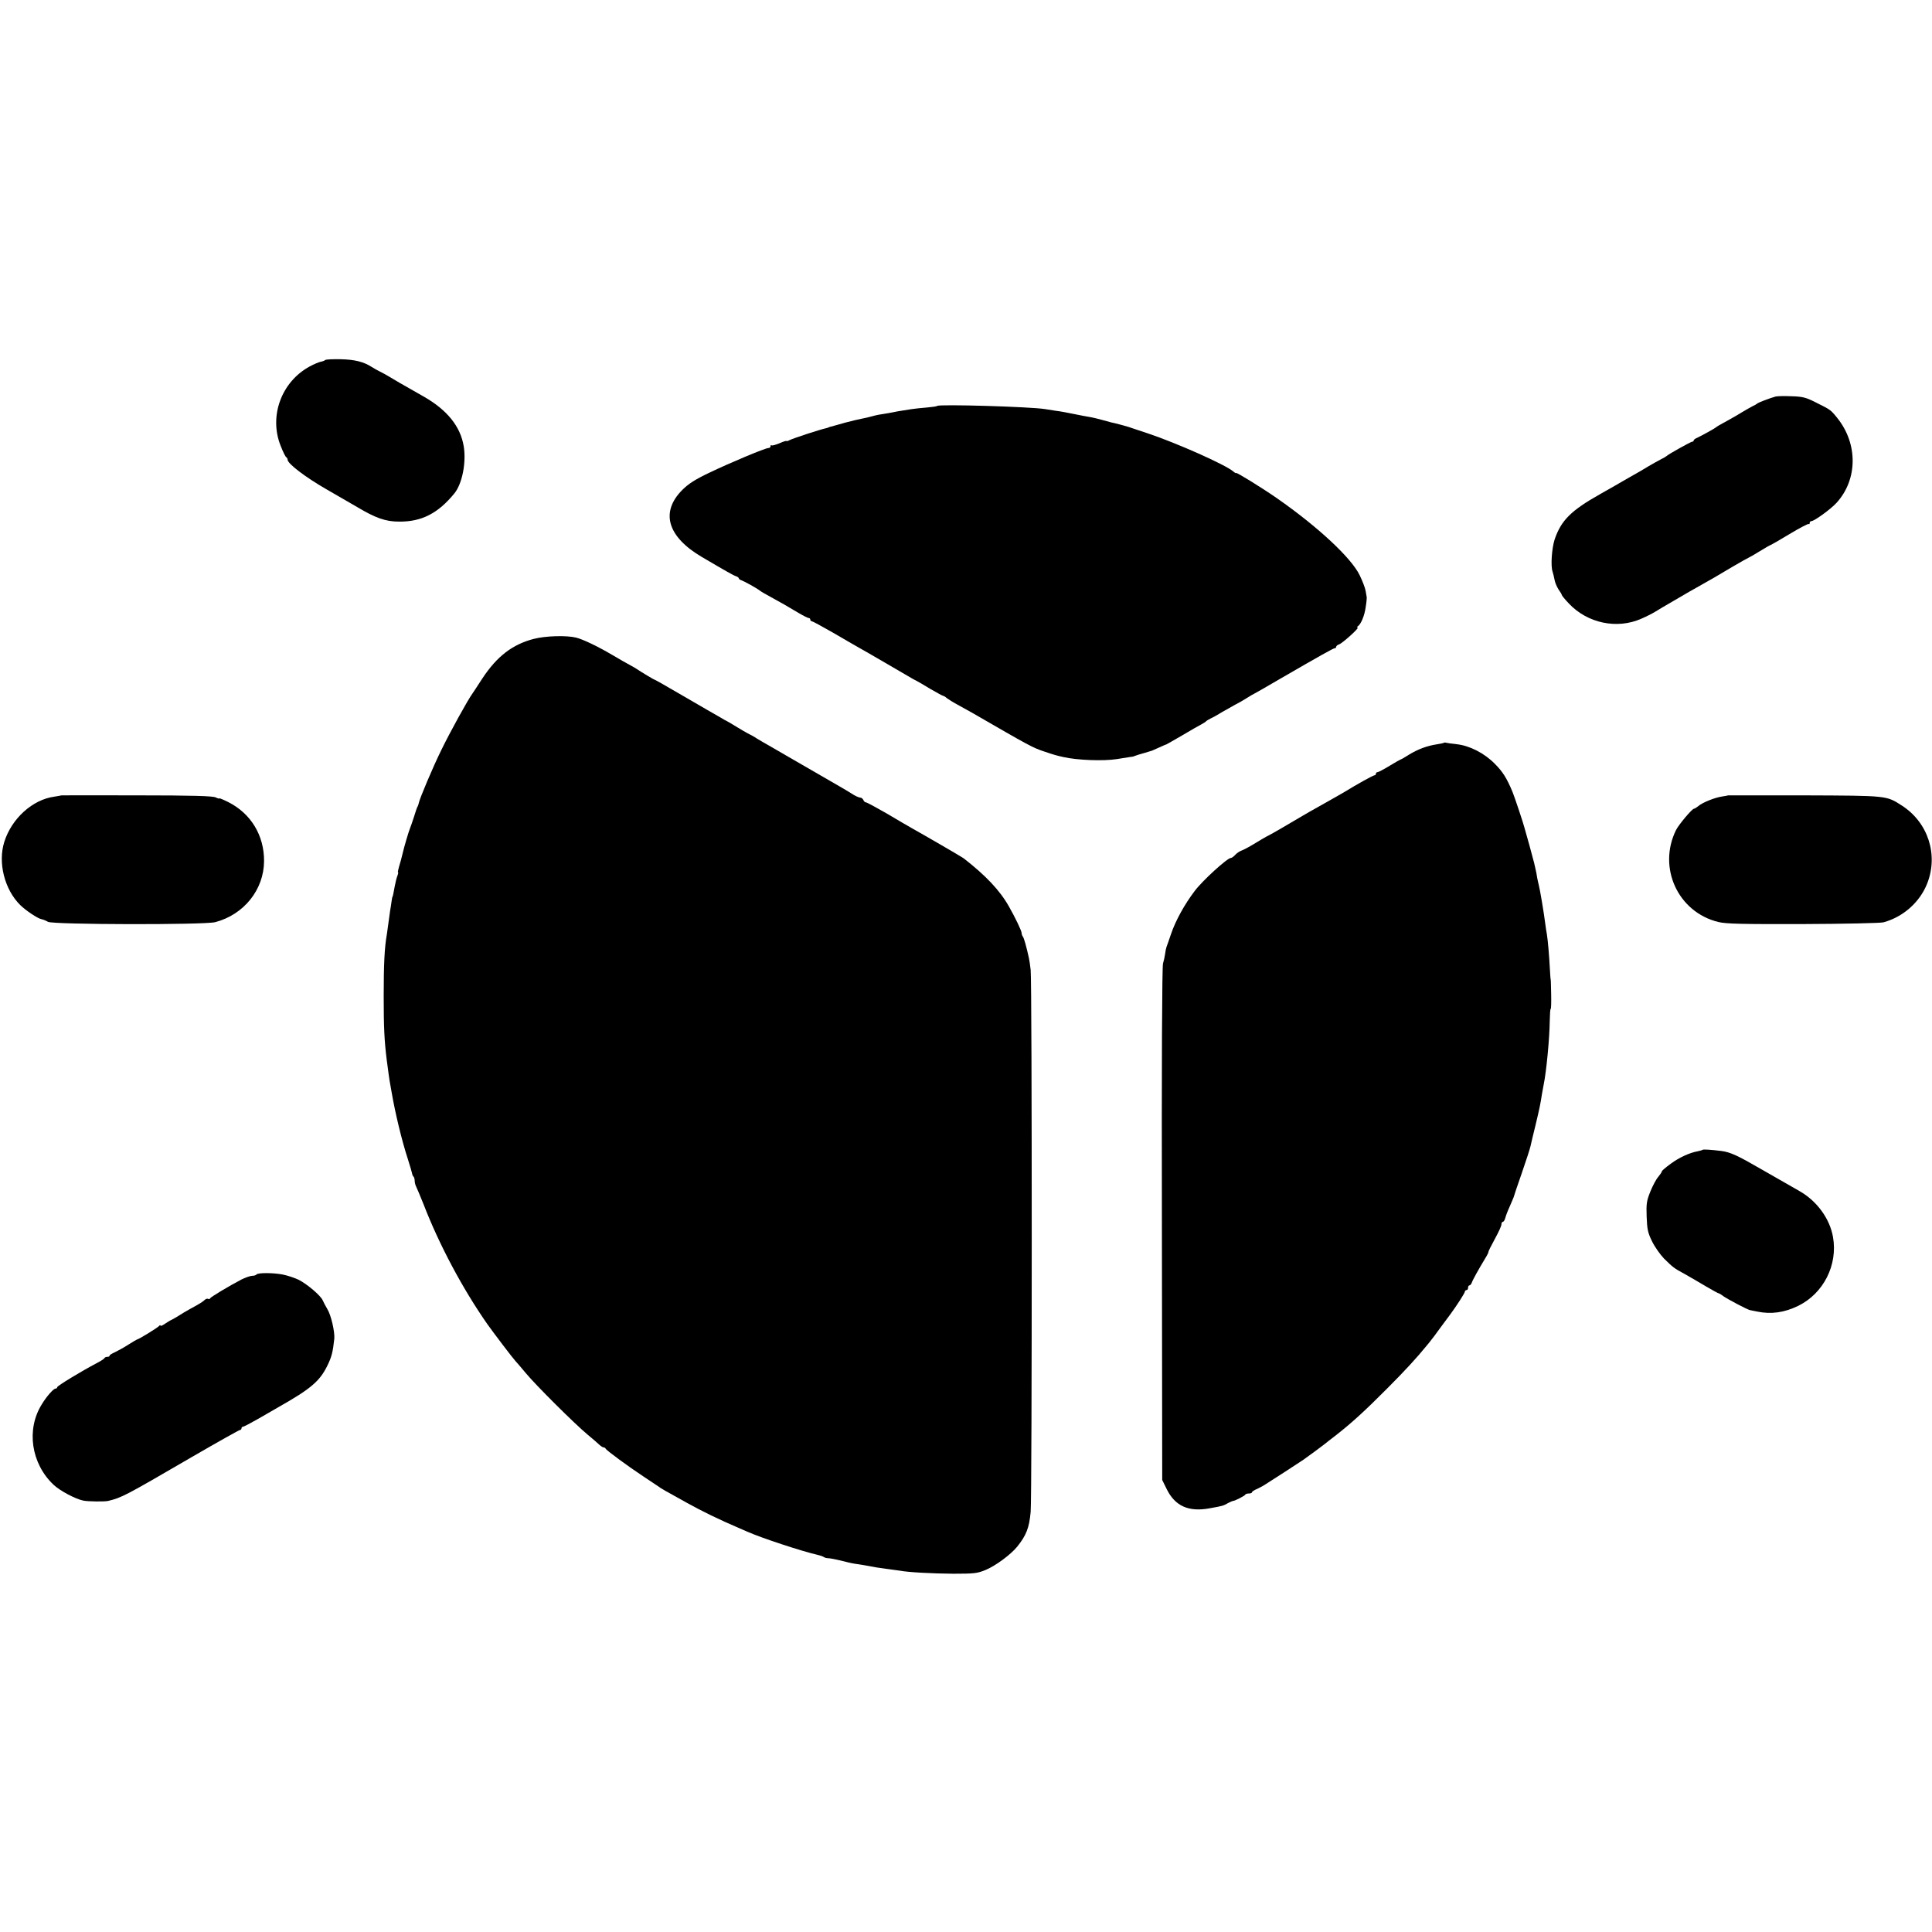
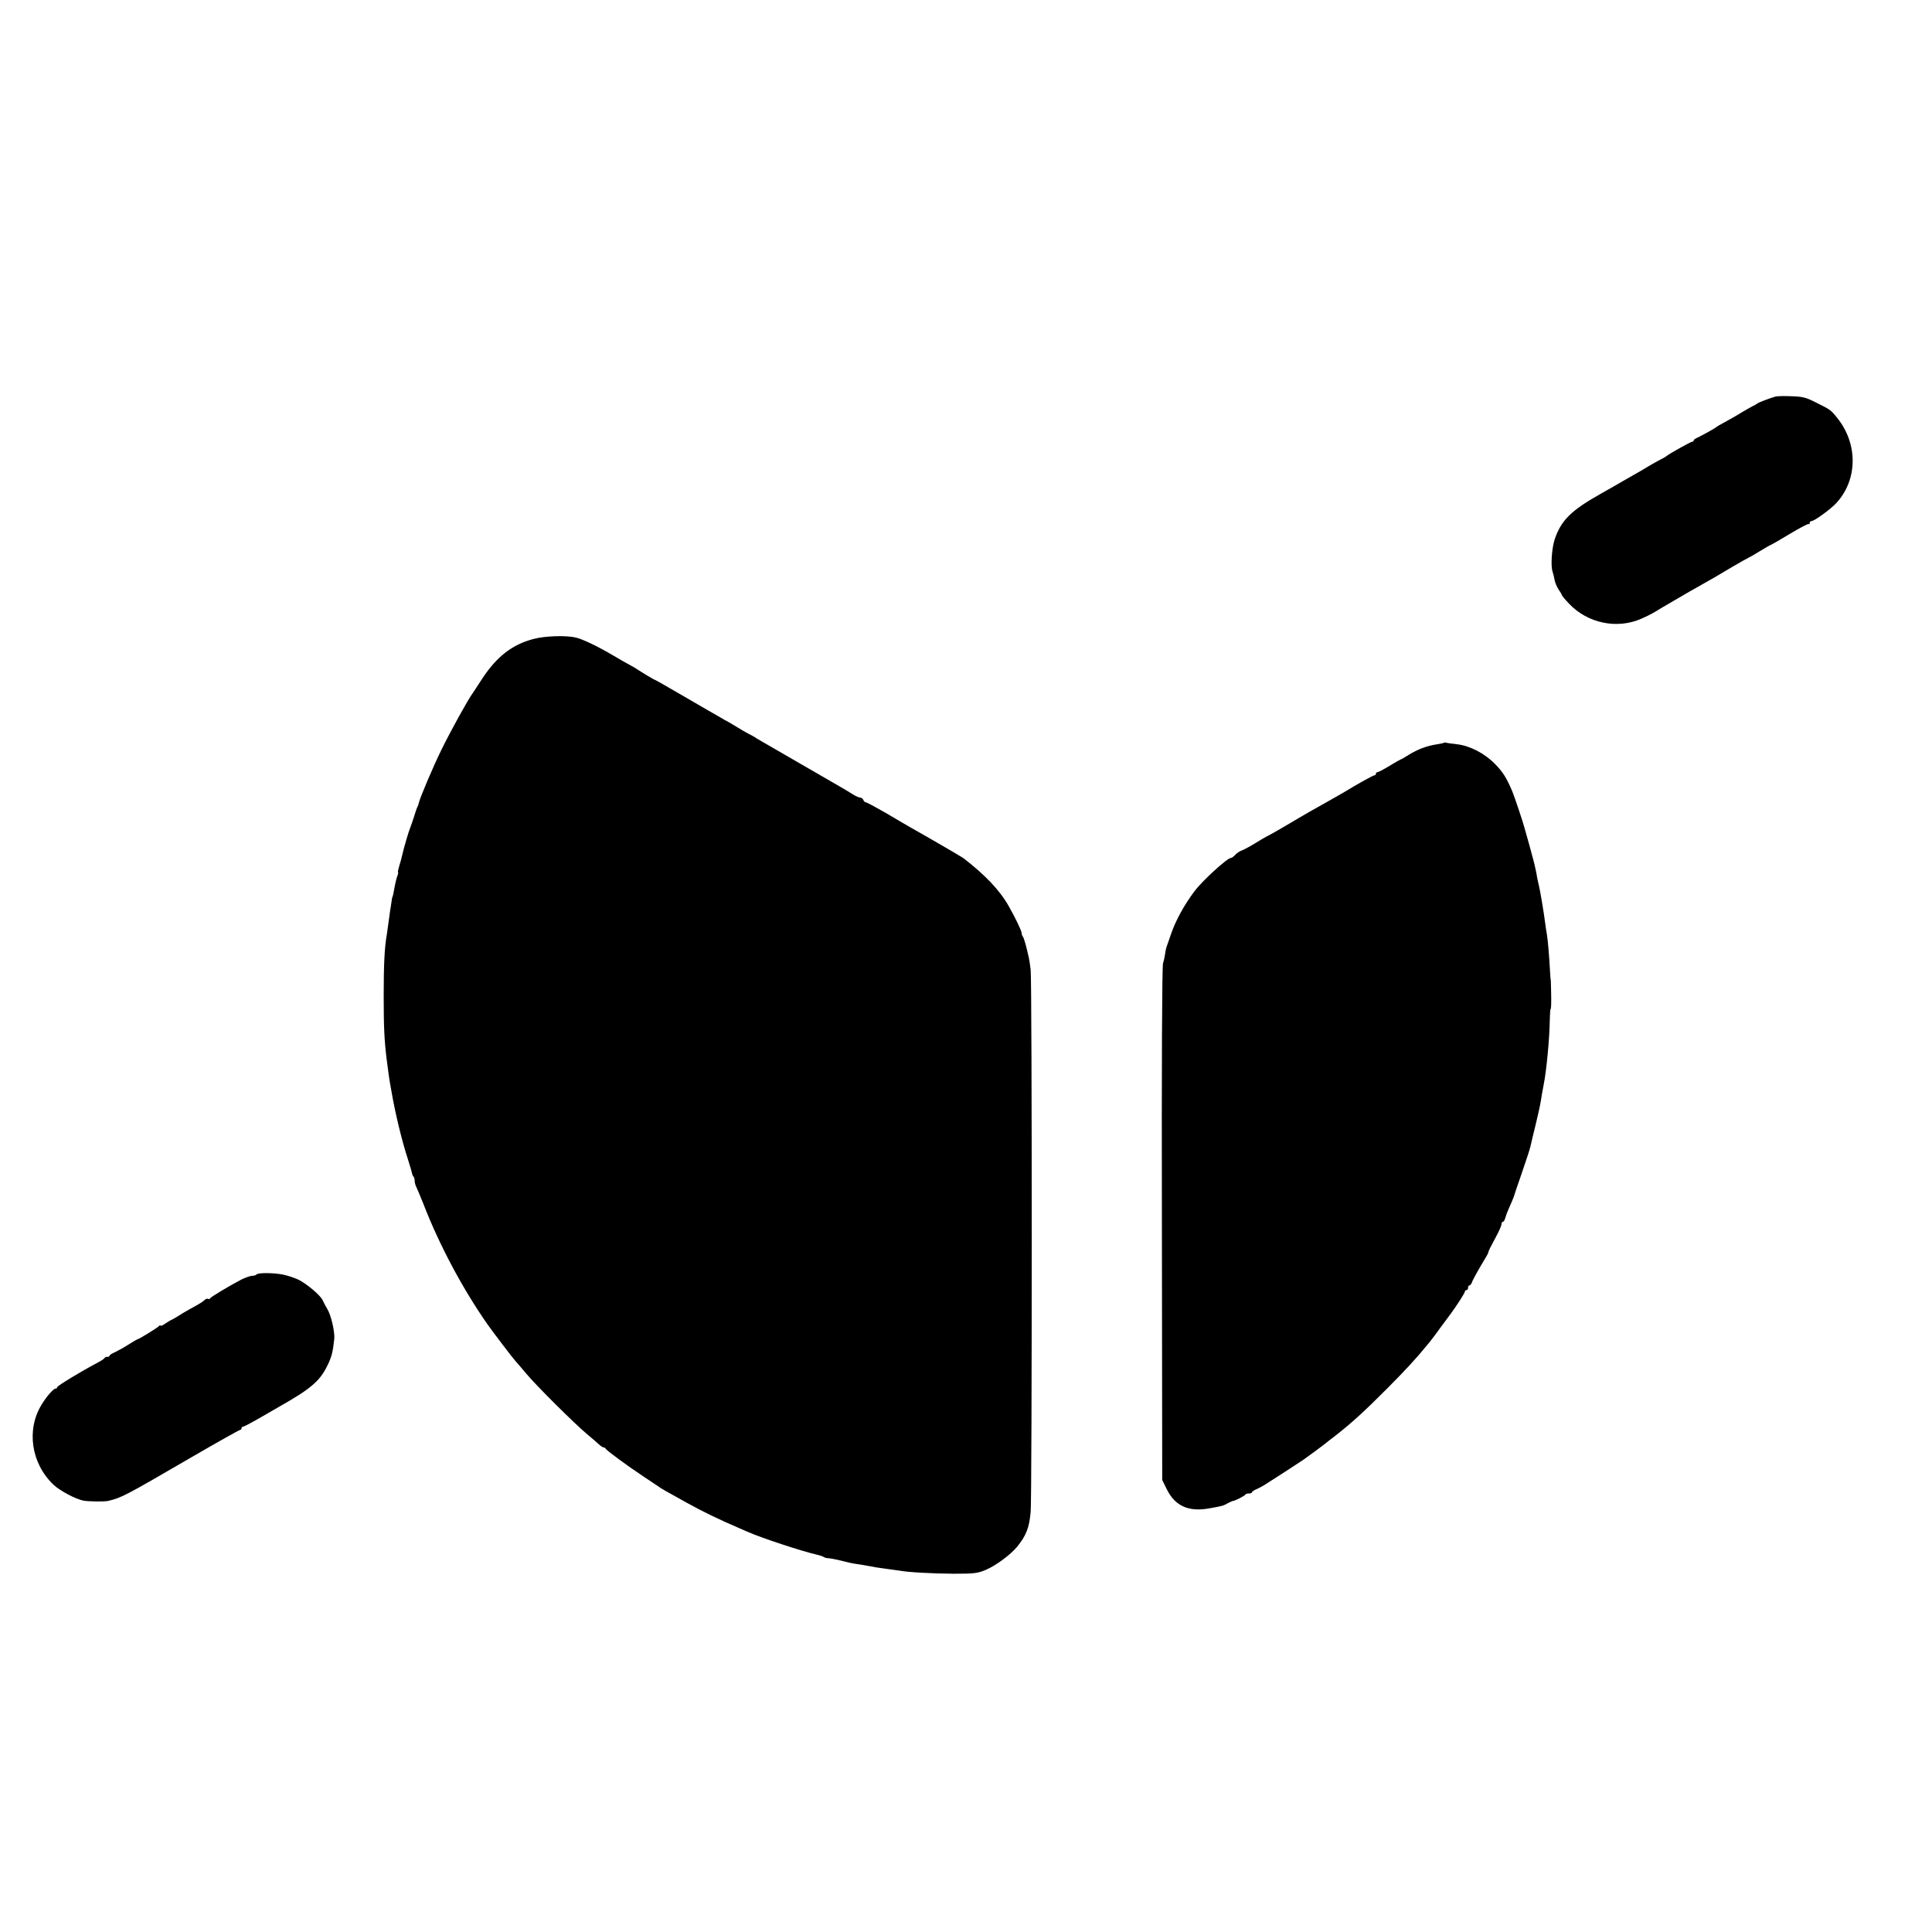
<svg xmlns="http://www.w3.org/2000/svg" version="1.0" width="1216pt" height="1216pt" viewBox="0 0 1216 1216" preserveAspectRatio="xMidYMid meet">
  <g transform="translate(0,1216) scale(0.1,-0.1)" fill="#000000" stroke="none">
-     <path d="M2047 9894 c-4 -4 -17 -9 -29 -11 -11 -2 -42 -15 -68 -29 -179 -97 -258 -313 -184 -499 15 -39 31 -71 36 -73 4 -2 8 -9 8 -15 0 -25 111 -110 247 -188 80 -46 166 -96 192 -111 114 -68 178 -91 261 -91 143 -2 248 52 351 179 48 60 74 192 58 293 -20 126 -104 231 -254 316 -139 79 -188 107 -220 127 -16 10 -41 23 -55 30 -14 7 -36 19 -50 28 -51 33 -108 47 -196 49 -49 1 -93 -1 -97 -5z" />
    <path d="M11175 9664 c-33 -9 -110 -38 -115 -44 -3 -3 -16 -11 -30 -17 -14 -7 -43 -24 -65 -37 -22 -14 -57 -34 -77 -45 -64 -35 -83 -46 -88 -51 -6 -6 -86 -50 -117 -65 -13 -5 -23 -13 -23 -17 0 -5 -4 -8 -9 -8 -9 0 -152 -80 -161 -90 -3 -3 -21 -14 -40 -23 -19 -10 -53 -29 -75 -42 -22 -14 -74 -44 -115 -67 -41 -24 -83 -47 -92 -53 -9 -5 -52 -30 -95 -54 -185 -104 -247 -166 -288 -286 -18 -56 -26 -168 -13 -203 4 -13 10 -37 13 -54 3 -17 15 -43 25 -59 11 -15 20 -30 20 -34 0 -3 20 -28 45 -54 117 -124 303 -163 456 -95 35 15 75 36 89 45 14 9 63 38 110 65 46 27 92 54 101 59 10 6 30 17 46 26 91 51 138 78 226 131 55 32 101 58 103 58 2 0 33 18 69 40 36 22 67 40 70 40 2 0 56 31 119 69 63 38 117 66 120 63 4 -3 6 0 6 6 0 7 5 12 11 12 18 0 123 76 159 116 133 147 134 371 4 533 -43 53 -41 51 -139 100 -59 30 -81 35 -150 37 -44 2 -89 1 -100 -2z" />
-     <path d="M5898 9605 c-2 -3 -32 -7 -66 -10 -34 -3 -76 -7 -94 -10 -18 -3 -46 -7 -63 -10 -16 -2 -41 -7 -55 -10 -14 -3 -39 -7 -57 -10 -18 -2 -49 -8 -70 -14 -21 -6 -51 -13 -68 -16 -16 -3 -64 -14 -105 -25 -41 -12 -82 -23 -90 -25 -8 -2 -15 -4 -15 -5 0 -1 -7 -3 -15 -5 -38 -8 -212 -65 -230 -75 -11 -6 -20 -8 -20 -6 0 3 -20 -3 -44 -14 -24 -10 -47 -16 -50 -13 -3 4 -6 1 -6 -5 0 -7 -6 -12 -14 -12 -20 0 -244 -94 -375 -157 -84 -40 -128 -68 -166 -106 -140 -140 -95 -295 123 -423 160 -94 197 -115 215 -121 9 -3 17 -9 17 -13 0 -4 8 -10 18 -13 19 -7 95 -49 114 -64 7 -6 38 -24 68 -40 64 -35 105 -58 178 -102 29 -17 57 -31 62 -31 6 0 10 -4 10 -10 0 -5 4 -10 9 -10 5 0 64 -32 132 -71 68 -40 140 -81 159 -92 42 -23 306 -177 335 -194 11 -7 27 -15 35 -19 8 -4 48 -27 87 -51 40 -23 76 -43 80 -43 3 0 14 -6 22 -14 9 -7 41 -27 71 -43 30 -17 71 -39 90 -50 363 -210 380 -219 452 -243 62 -21 76 -25 121 -35 88 -20 251 -26 335 -13 32 5 68 11 82 13 14 1 26 4 28 5 1 1 5 3 10 4 4 2 27 9 52 16 25 7 47 14 50 15 3 1 23 10 45 20 22 10 42 19 45 19 3 1 48 27 100 57 52 31 106 62 120 69 14 7 27 16 30 19 3 4 16 12 30 19 14 6 48 25 75 42 28 16 64 36 80 45 17 8 48 26 70 40 22 14 46 28 53 31 8 4 80 45 160 92 254 147 334 192 343 192 5 0 9 4 9 9 0 5 8 12 18 15 21 7 131 106 117 106 -6 0 -5 4 1 8 20 13 43 68 50 123 5 30 7 57 6 61 -1 3 -4 21 -7 40 -3 18 -20 62 -37 97 -53 110 -263 305 -518 483 -96 67 -260 168 -260 161 0 -3 -8 1 -17 9 -48 42 -358 180 -538 240 -49 16 -97 32 -105 35 -8 3 -19 7 -25 8 -5 2 -28 8 -50 14 -22 6 -44 11 -50 12 -5 1 -30 8 -55 15 -25 7 -61 16 -80 19 -19 3 -66 12 -105 20 -38 8 -87 17 -107 19 -21 3 -53 8 -70 11 -91 15 -667 32 -680 20z" />
    <path d="M3360 8139 c-135 -35 -232 -110 -324 -249 -30 -47 -59 -90 -63 -96 -28 -38 -139 -239 -195 -354 -52 -105 -138 -309 -142 -334 -1 -6 -4 -15 -7 -21 -4 -5 -14 -35 -23 -65 -10 -30 -21 -64 -26 -75 -8 -19 -37 -117 -46 -157 -7 -30 -13 -52 -23 -85 -5 -18 -8 -33 -6 -33 3 0 1 -10 -4 -23 -5 -13 -12 -41 -16 -63 -8 -45 -13 -69 -15 -69 -1 0 -3 -11 -5 -25 -2 -14 -6 -43 -10 -65 -3 -22 -8 -58 -11 -80 -3 -22 -7 -51 -9 -65 -15 -83 -20 -191 -20 -390 0 -194 4 -280 19 -400 9 -71 18 -135 22 -154 2 -12 6 -34 9 -51 22 -129 64 -304 102 -420 14 -44 26 -85 27 -92 1 -7 5 -16 9 -19 4 -4 7 -16 7 -26 0 -10 4 -26 9 -36 5 -9 26 -60 47 -112 98 -254 246 -532 402 -755 39 -55 160 -214 176 -231 6 -6 36 -41 66 -77 62 -75 307 -319 389 -387 30 -25 63 -53 73 -63 10 -9 22 -17 27 -17 5 0 11 -3 13 -8 5 -11 141 -111 238 -175 47 -31 90 -60 96 -64 13 -11 41 -26 176 -101 97 -54 204 -106 328 -159 19 -8 44 -19 55 -24 88 -39 343 -123 440 -145 17 -4 35 -10 40 -14 6 -4 17 -7 25 -7 17 -1 45 -6 110 -22 25 -7 61 -14 80 -16 19 -3 46 -7 60 -10 45 -9 64 -12 125 -20 32 -4 68 -9 80 -11 52 -10 203 -18 335 -19 131 0 151 2 204 24 62 26 156 95 198 146 57 71 76 118 85 220 9 90 9 3344 0 3410 -3 28 -8 61 -11 75 -16 73 -31 126 -38 135 -4 5 -8 15 -8 23 0 13 -39 95 -80 167 -57 101 -146 195 -285 303 -10 8 -248 146 -325 189 -22 12 -93 54 -159 93 -66 38 -125 70 -131 70 -6 0 -13 7 -16 15 -4 8 -12 15 -20 15 -8 0 -33 11 -55 26 -22 14 -55 33 -72 43 -18 10 -119 69 -225 130 -106 61 -209 121 -230 133 -20 11 -50 29 -67 39 -16 11 -43 26 -60 34 -16 9 -43 24 -60 35 -16 10 -41 25 -55 33 -14 7 -42 23 -62 35 -21 12 -55 32 -75 43 -21 12 -102 59 -181 105 -79 46 -145 84 -148 84 -4 0 -75 42 -130 78 -10 6 -26 15 -34 19 -8 4 -58 32 -110 63 -92 54 -181 96 -224 107 -61 15 -194 11 -266 -8z" />
    <path d="M9088 7485 c-1 -2 -22 -6 -46 -10 -59 -9 -117 -30 -174 -65 -26 -17 -50 -30 -52 -30 -2 0 -34 -18 -70 -40 -36 -22 -70 -40 -76 -40 -5 0 -10 -4 -10 -10 0 -5 -4 -10 -10 -10 -8 0 -119 -62 -180 -100 -8 -5 -69 -40 -135 -77 -66 -37 -128 -72 -137 -78 -103 -61 -202 -119 -228 -131 -8 -4 -42 -24 -76 -45 -33 -20 -69 -39 -81 -43 -11 -4 -28 -15 -38 -26 -10 -11 -22 -20 -28 -20 -22 0 -177 -141 -227 -207 -64 -84 -121 -187 -150 -273 -12 -36 -25 -72 -28 -80 -3 -8 -7 -28 -9 -45 -2 -16 -8 -43 -13 -59 -6 -18 -9 -637 -7 -1640 l2 -1611 28 -57 c53 -108 139 -146 272 -121 83 15 83 15 115 33 14 7 27 13 30 13 10 -1 75 32 78 40 2 4 12 7 23 7 10 0 19 3 19 8 0 4 15 14 33 21 17 8 43 22 57 32 14 9 68 44 120 77 52 34 103 67 113 74 27 19 120 87 137 101 8 7 35 28 60 47 102 79 190 159 330 300 112 112 190 197 249 270 12 14 25 30 29 36 5 5 30 39 56 75 26 35 56 75 66 89 39 53 90 132 90 141 0 5 5 9 10 9 6 0 10 7 10 15 0 8 4 15 9 15 5 0 11 8 15 18 5 16 40 79 84 152 12 19 21 37 20 40 -1 3 17 39 40 81 23 42 42 83 42 92 0 10 4 17 9 17 5 0 11 10 15 23 3 13 15 45 28 73 12 27 23 54 25 59 1 6 24 74 51 151 27 78 52 155 55 170 3 16 18 76 32 134 26 109 30 129 40 194 4 21 9 48 11 60 17 81 37 294 38 398 1 43 3 78 6 78 3 0 4 42 3 92 -1 51 -2 93 -3 93 -1 0 -3 29 -5 65 -4 79 -13 186 -19 220 -3 14 -7 43 -10 65 -9 73 -34 219 -41 245 -2 8 -7 29 -10 45 -2 17 -7 40 -10 53 -3 12 -7 30 -9 40 -2 9 -16 60 -30 112 -15 52 -29 102 -31 110 -5 23 -65 202 -75 225 -37 89 -62 128 -112 178 -66 67 -158 114 -240 123 -29 3 -58 7 -65 9 -6 2 -13 2 -15 0z" />
-     <path d="M387 7154 c-1 -1 -21 -4 -44 -8 -138 -18 -270 -138 -316 -285 -41 -130 1 -299 100 -397 33 -33 110 -85 133 -89 10 -2 29 -9 42 -17 34 -18 981 -20 1053 -2 181 48 306 205 307 384 1 161 -82 299 -224 371 -32 16 -58 27 -58 24 0 -3 -10 0 -22 6 -17 9 -146 13 -496 13 -261 1 -474 0 -475 0z" />
-     <path d="M10877 7154 c-1 -1 -18 -4 -37 -7 -45 -6 -125 -38 -150 -60 -11 -9 -24 -17 -28 -17 -12 0 -95 -99 -113 -134 -117 -237 12 -517 266 -579 49 -12 148 -14 535 -13 261 1 489 6 505 11 124 34 229 127 275 245 71 181 5 384 -160 490 -98 63 -89 62 -613 64 -263 0 -479 0 -480 0z" />
-     <path d="M10716 4923 c-2 -2 -15 -6 -30 -9 -51 -9 -117 -39 -171 -79 -30 -22 -55 -43 -55 -47 0 -5 -10 -19 -22 -34 -13 -14 -35 -55 -50 -92 -24 -59 -27 -78 -24 -159 3 -80 7 -101 34 -156 17 -35 51 -83 75 -108 57 -56 61 -60 133 -99 32 -18 92 -53 132 -77 41 -24 76 -43 79 -43 3 0 17 -8 31 -19 31 -21 152 -85 167 -87 5 -1 26 -5 45 -9 87 -18 170 -7 258 36 159 78 250 257 219 433 -20 116 -102 228 -212 290 -104 59 -139 79 -243 139 -143 83 -192 106 -249 113 -65 8 -112 11 -117 7z" />
    <path d="M1614 4138 c-3 -4 -15 -8 -27 -8 -12 0 -42 -11 -67 -23 -80 -42 -195 -111 -198 -119 -2 -5 -7 -6 -12 -3 -5 3 -15 0 -22 -7 -14 -13 -30 -23 -96 -59 -20 -11 -50 -29 -67 -40 -16 -10 -37 -22 -45 -26 -8 -3 -27 -15 -42 -25 -16 -11 -28 -16 -28 -11 0 4 -4 3 -8 -2 -7 -10 -129 -85 -138 -85 -2 0 -27 -15 -56 -33 -29 -19 -68 -40 -85 -48 -18 -8 -33 -17 -33 -21 0 -5 -6 -8 -14 -8 -8 0 -16 -3 -18 -7 -1 -5 -23 -19 -48 -32 -101 -53 -250 -144 -250 -152 0 -5 -5 -9 -11 -9 -12 0 -56 -49 -86 -99 -99 -158 -67 -373 74 -506 40 -38 138 -90 188 -100 33 -6 131 -7 155 -2 86 21 104 30 518 271 167 97 308 176 313 176 5 0 9 5 9 10 0 6 4 10 9 10 5 0 49 23 98 51 48 28 104 60 123 71 207 117 263 165 311 264 27 55 34 85 43 168 4 42 -20 149 -44 187 -11 19 -24 43 -29 55 -13 30 -98 102 -151 129 -25 12 -70 27 -100 33 -62 12 -159 12 -166 0z" />
  </g>
</svg>